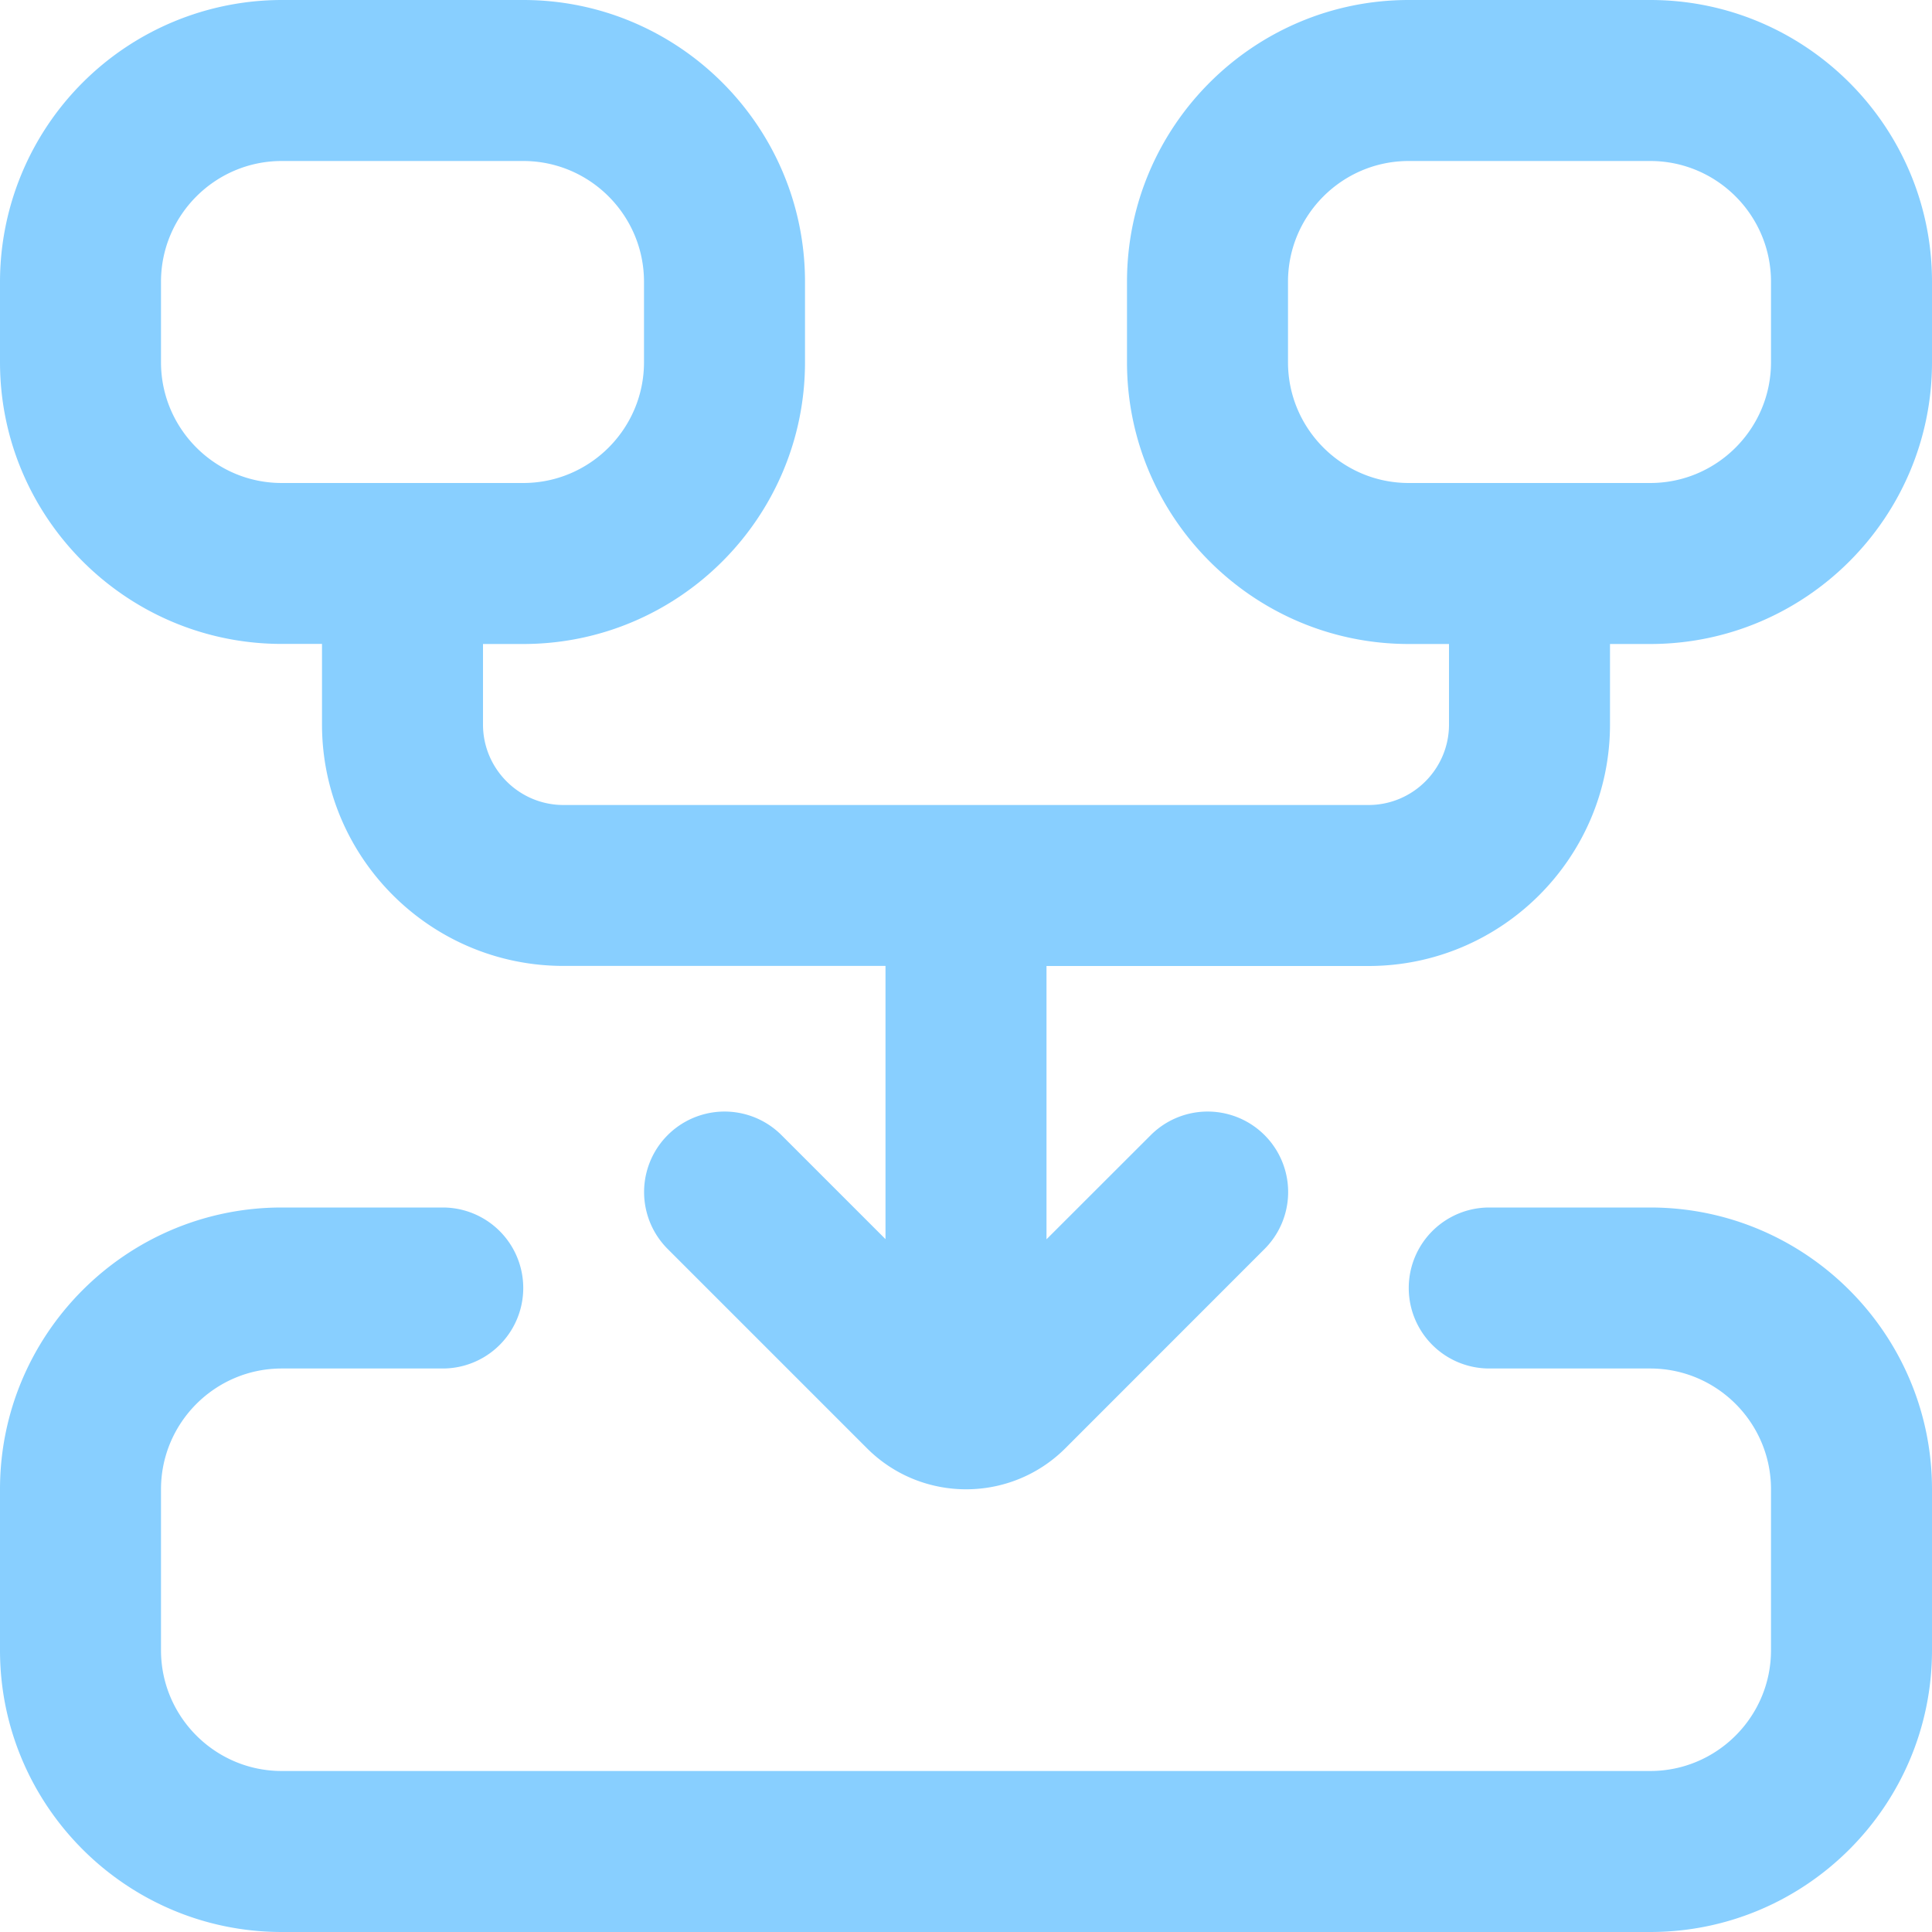
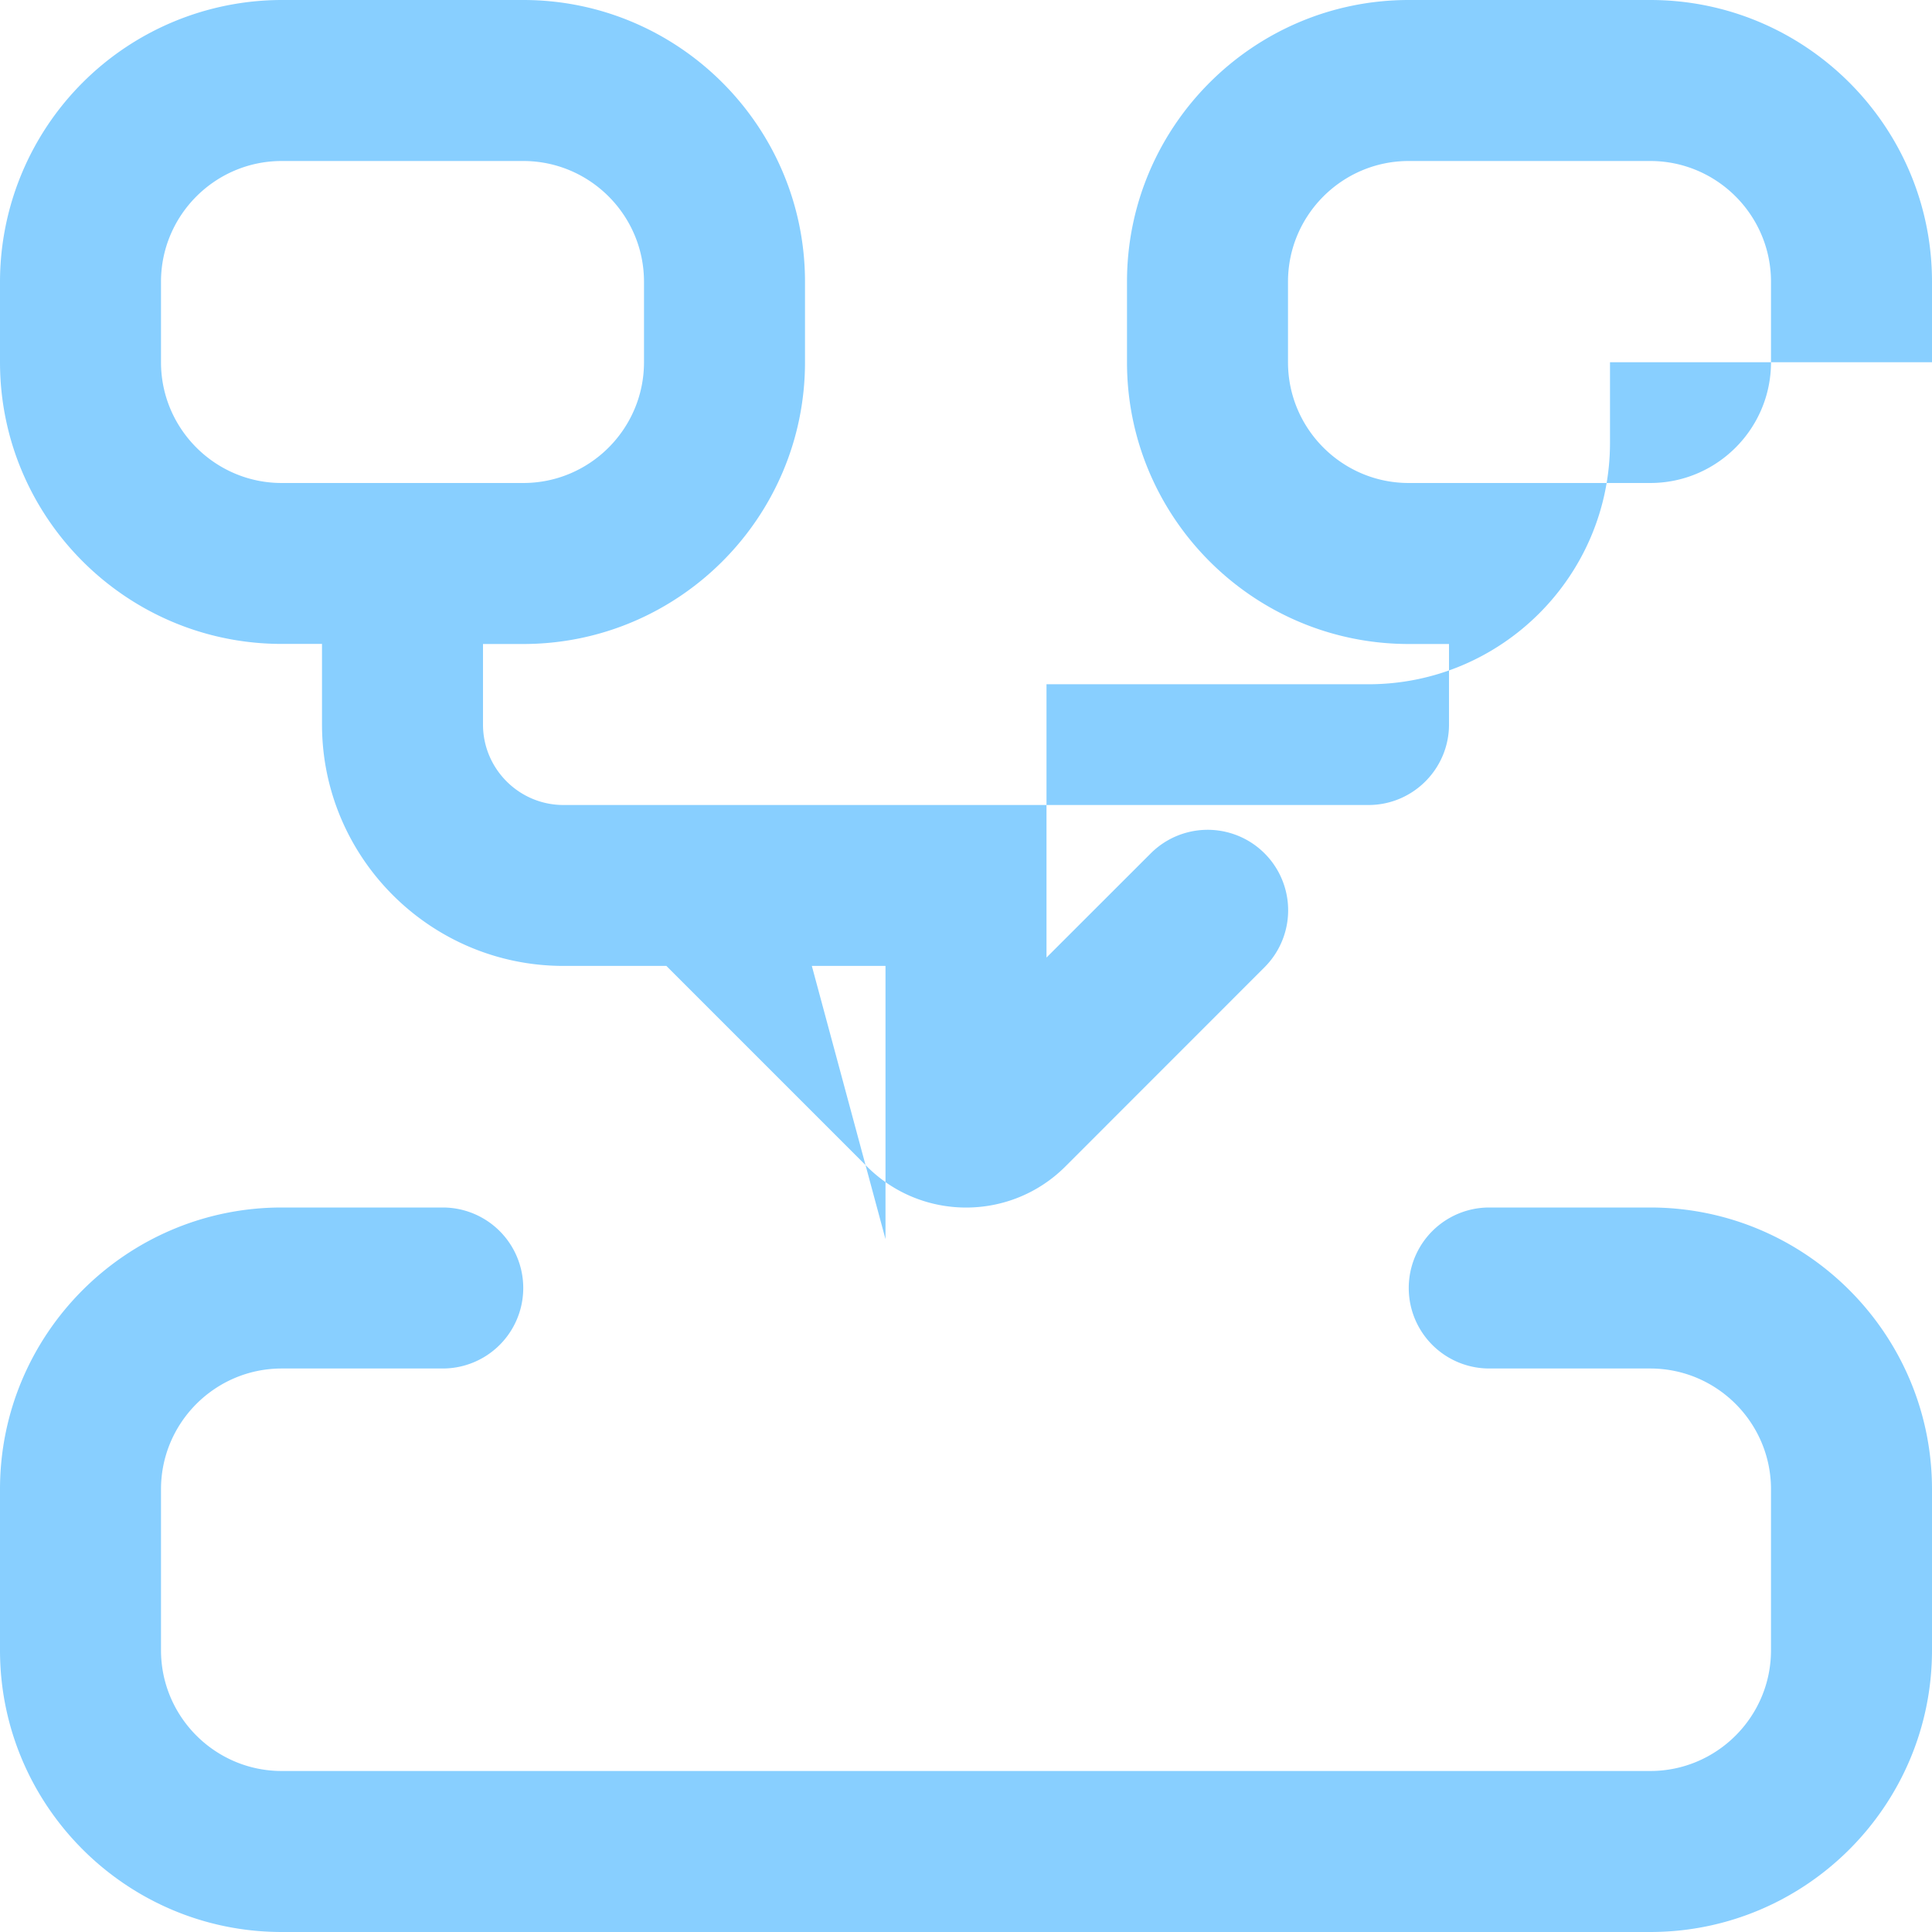
<svg xmlns="http://www.w3.org/2000/svg" version="1.1" width="512" height="512" x="0" y="0" viewBox="0 0 24 24" style="enable-background:new 0 0 512 512" xml:space="preserve" class="">
  <g>
-     <path d="M24 18.5v2c0 1.93-1.57 3.5-3.5 3.5h-17C1.57 24 0 22.43 0 20.5v-2C0 16.57 1.57 15 3.5 15h2a1 1 0 1 1 0 2h-2c-.827 0-1.5.673-1.5 1.5v2c0 .827.673 1.5 1.5 1.5h17c.827 0 1.5-.673 1.5-1.5v-2c0-.827-.673-1.5-1.5-1.5h-2a1 1 0 1 1 0-2h2c1.93 0 3.5 1.57 3.5 3.5Zm0-15v1C24 6.43 22.43 8 20.5 8H20v1c0 1.654-1.346 3-3 3h-4v3.395l1.295-1.294a.999.999 0 1 1 1.414 1.414l-2.475 2.476c-.68.679-1.784.68-2.464 0l-2.476-2.476a.999.999 0 1 1 1.414-1.414L11 15.393v-3.394H7c-1.654 0-3-1.346-3-3v-1h-.5c-1.93 0-3.5-1.57-3.5-3.5v-1A3.504 3.504 0 0 1 3.5 0h3C8.43 0 10 1.57 10 3.5v1C10 6.43 8.43 8 6.5 8H6v1c0 .551.448 1 1 1h10c.552 0 1-.449 1-1V8h-.5C15.57 8 14 6.43 14 4.5v-1C14 1.57 15.57 0 17.5 0h3C22.43 0 24 1.57 24 3.5ZM6.5 6C7.327 6 8 5.327 8 4.5v-1C8 2.673 7.327 2 6.5 2h-3C2.673 2 2 2.673 2 3.5v1C2 5.327 2.673 6 3.5 6h3ZM22 3.5c0-.827-.673-1.5-1.5-1.5h-3c-.827 0-1.5.673-1.5 1.5v1c0 .827.673 1.5 1.5 1.5h3c.827 0 1.5-.673 1.5-1.5v-1Z" fill="#88cfff" opacity="1" data-original="#000000" class="" />
+     <path d="M24 18.5v2c0 1.93-1.57 3.5-3.5 3.5h-17C1.57 24 0 22.43 0 20.5v-2C0 16.57 1.57 15 3.5 15h2a1 1 0 1 1 0 2h-2c-.827 0-1.5.673-1.5 1.5v2c0 .827.673 1.5 1.5 1.5h17c.827 0 1.5-.673 1.5-1.5v-2c0-.827-.673-1.5-1.5-1.5h-2a1 1 0 1 1 0-2h2c1.93 0 3.5 1.57 3.5 3.5Zm0-15v1H20v1c0 1.654-1.346 3-3 3h-4v3.395l1.295-1.294a.999.999 0 1 1 1.414 1.414l-2.475 2.476c-.68.679-1.784.68-2.464 0l-2.476-2.476a.999.999 0 1 1 1.414-1.414L11 15.393v-3.394H7c-1.654 0-3-1.346-3-3v-1h-.5c-1.93 0-3.5-1.57-3.5-3.5v-1A3.504 3.504 0 0 1 3.5 0h3C8.43 0 10 1.57 10 3.5v1C10 6.43 8.43 8 6.5 8H6v1c0 .551.448 1 1 1h10c.552 0 1-.449 1-1V8h-.5C15.57 8 14 6.43 14 4.5v-1C14 1.57 15.57 0 17.5 0h3C22.43 0 24 1.57 24 3.5ZM6.5 6C7.327 6 8 5.327 8 4.5v-1C8 2.673 7.327 2 6.5 2h-3C2.673 2 2 2.673 2 3.5v1C2 5.327 2.673 6 3.5 6h3ZM22 3.5c0-.827-.673-1.5-1.5-1.5h-3c-.827 0-1.5.673-1.5 1.5v1c0 .827.673 1.5 1.5 1.5h3c.827 0 1.5-.673 1.5-1.5v-1Z" fill="#88cfff" opacity="1" data-original="#000000" class="" />
  </g>
</svg>